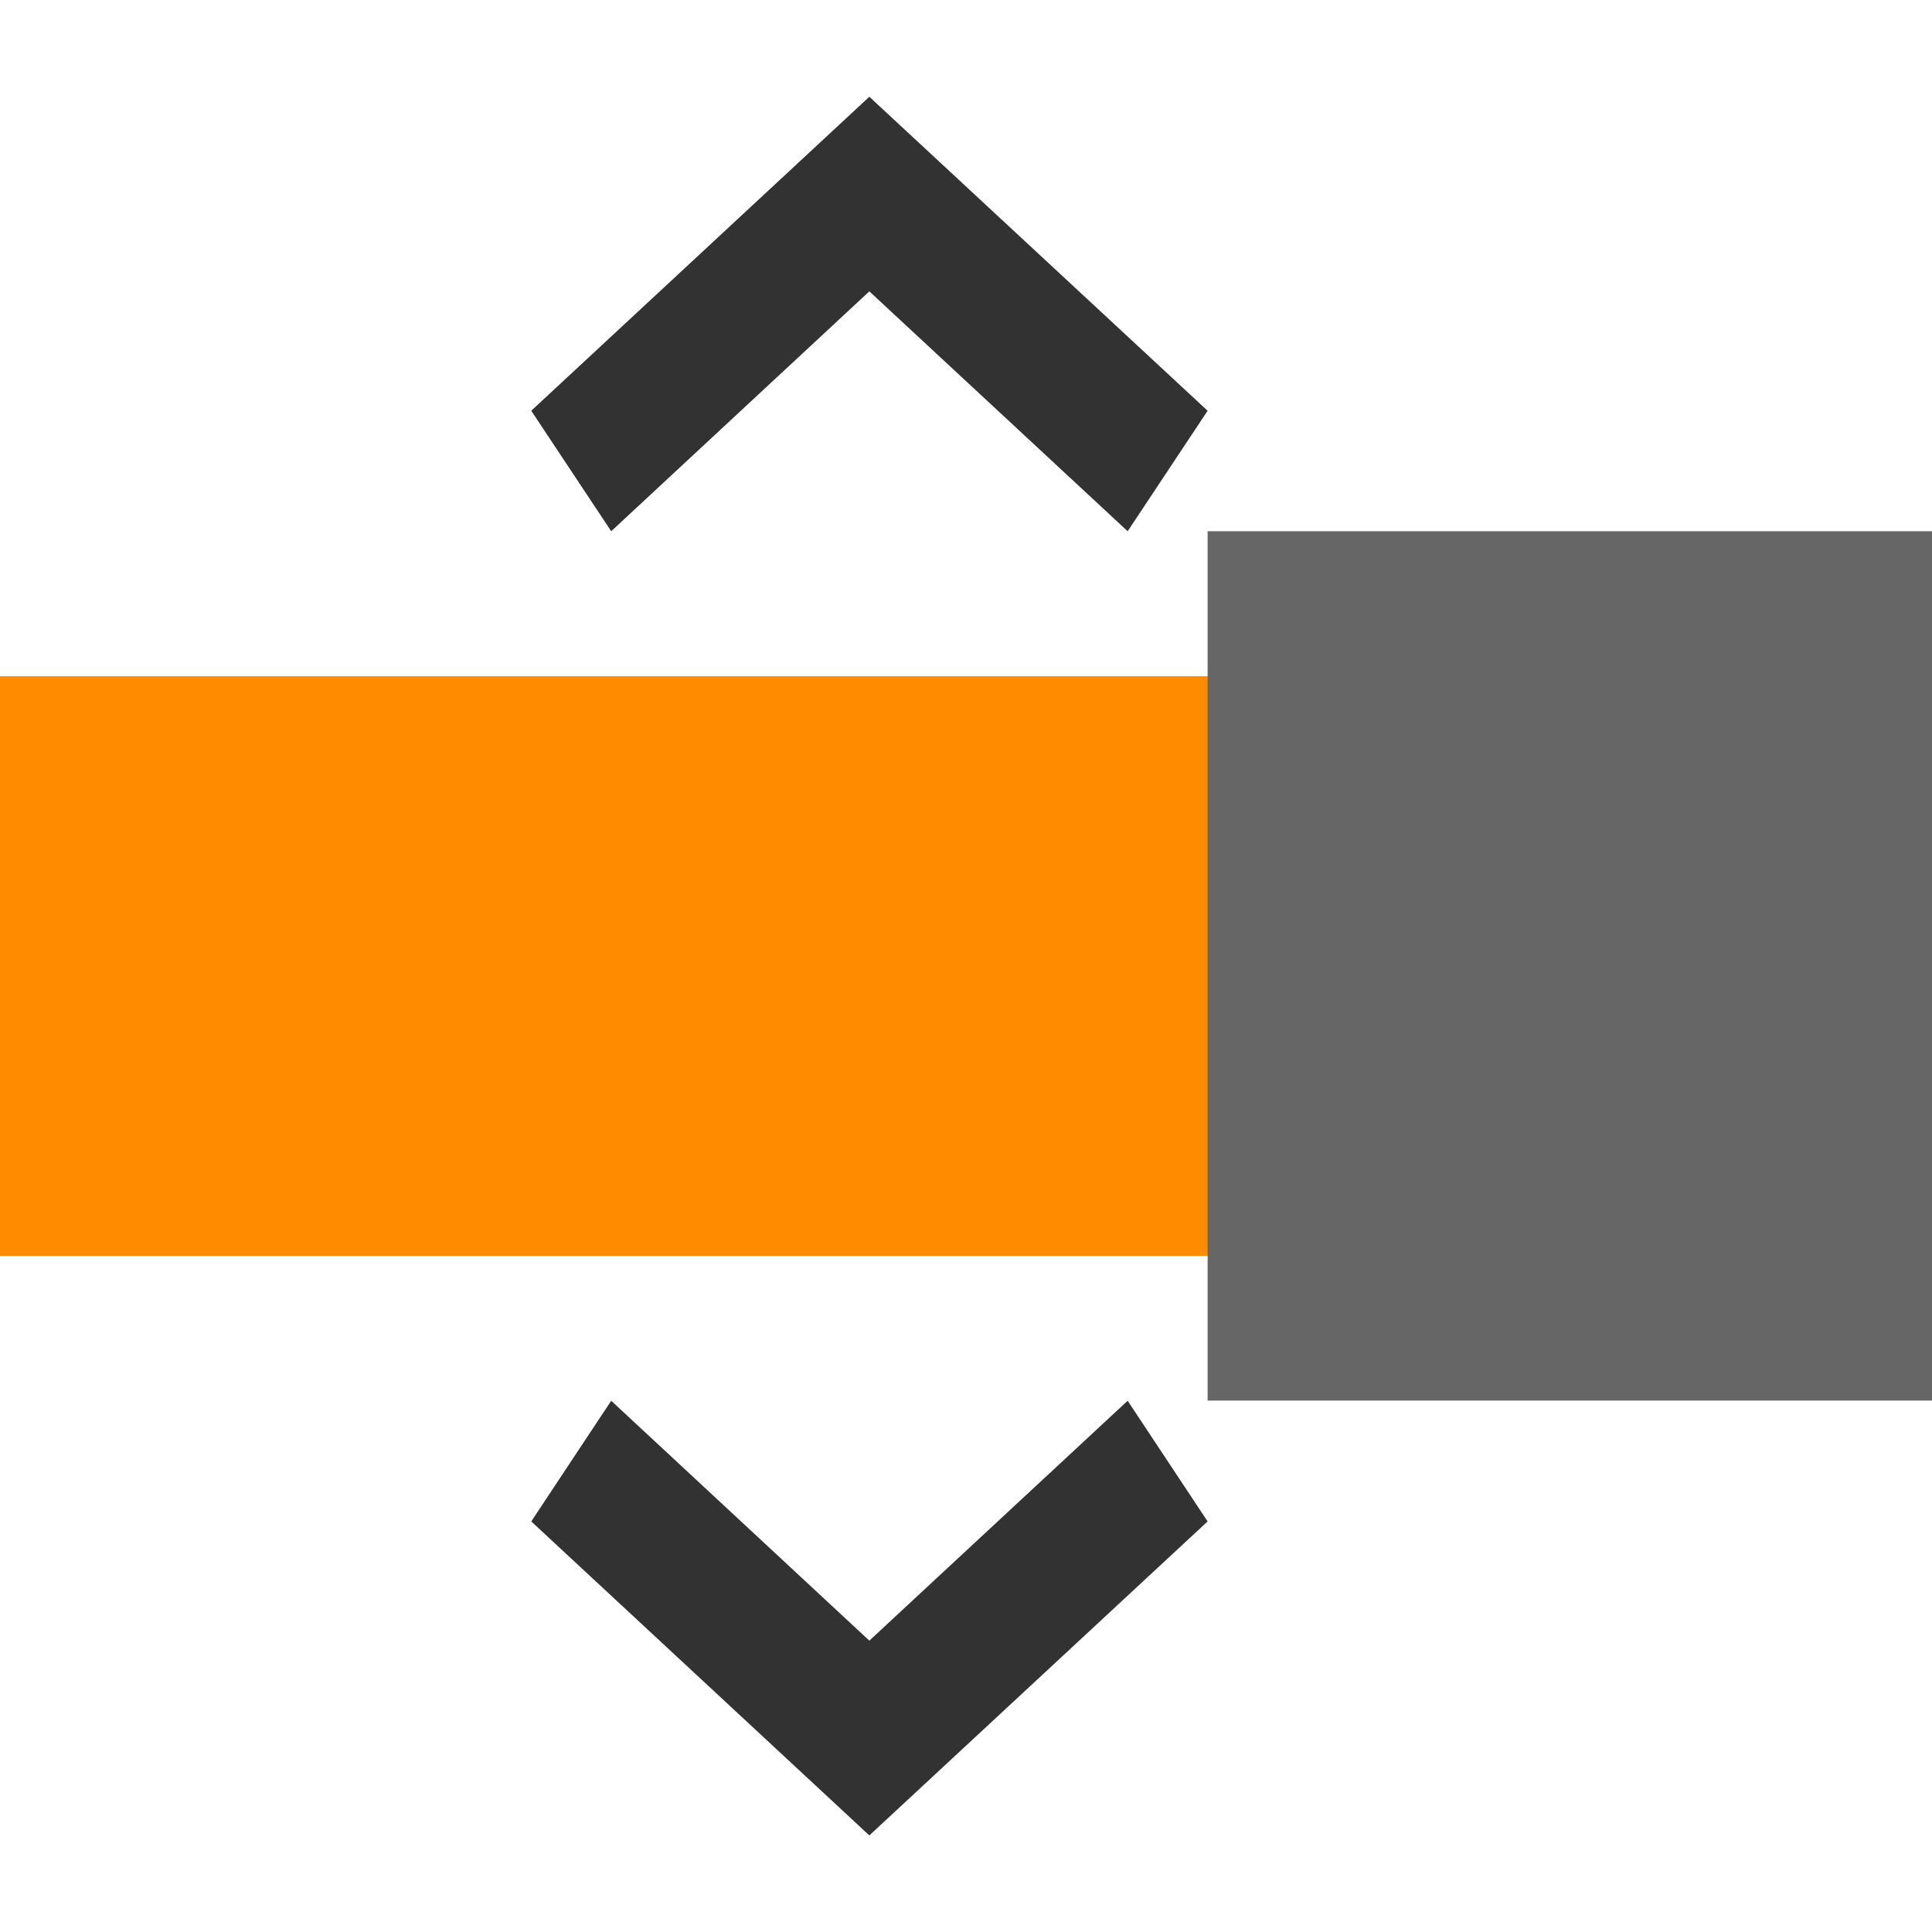
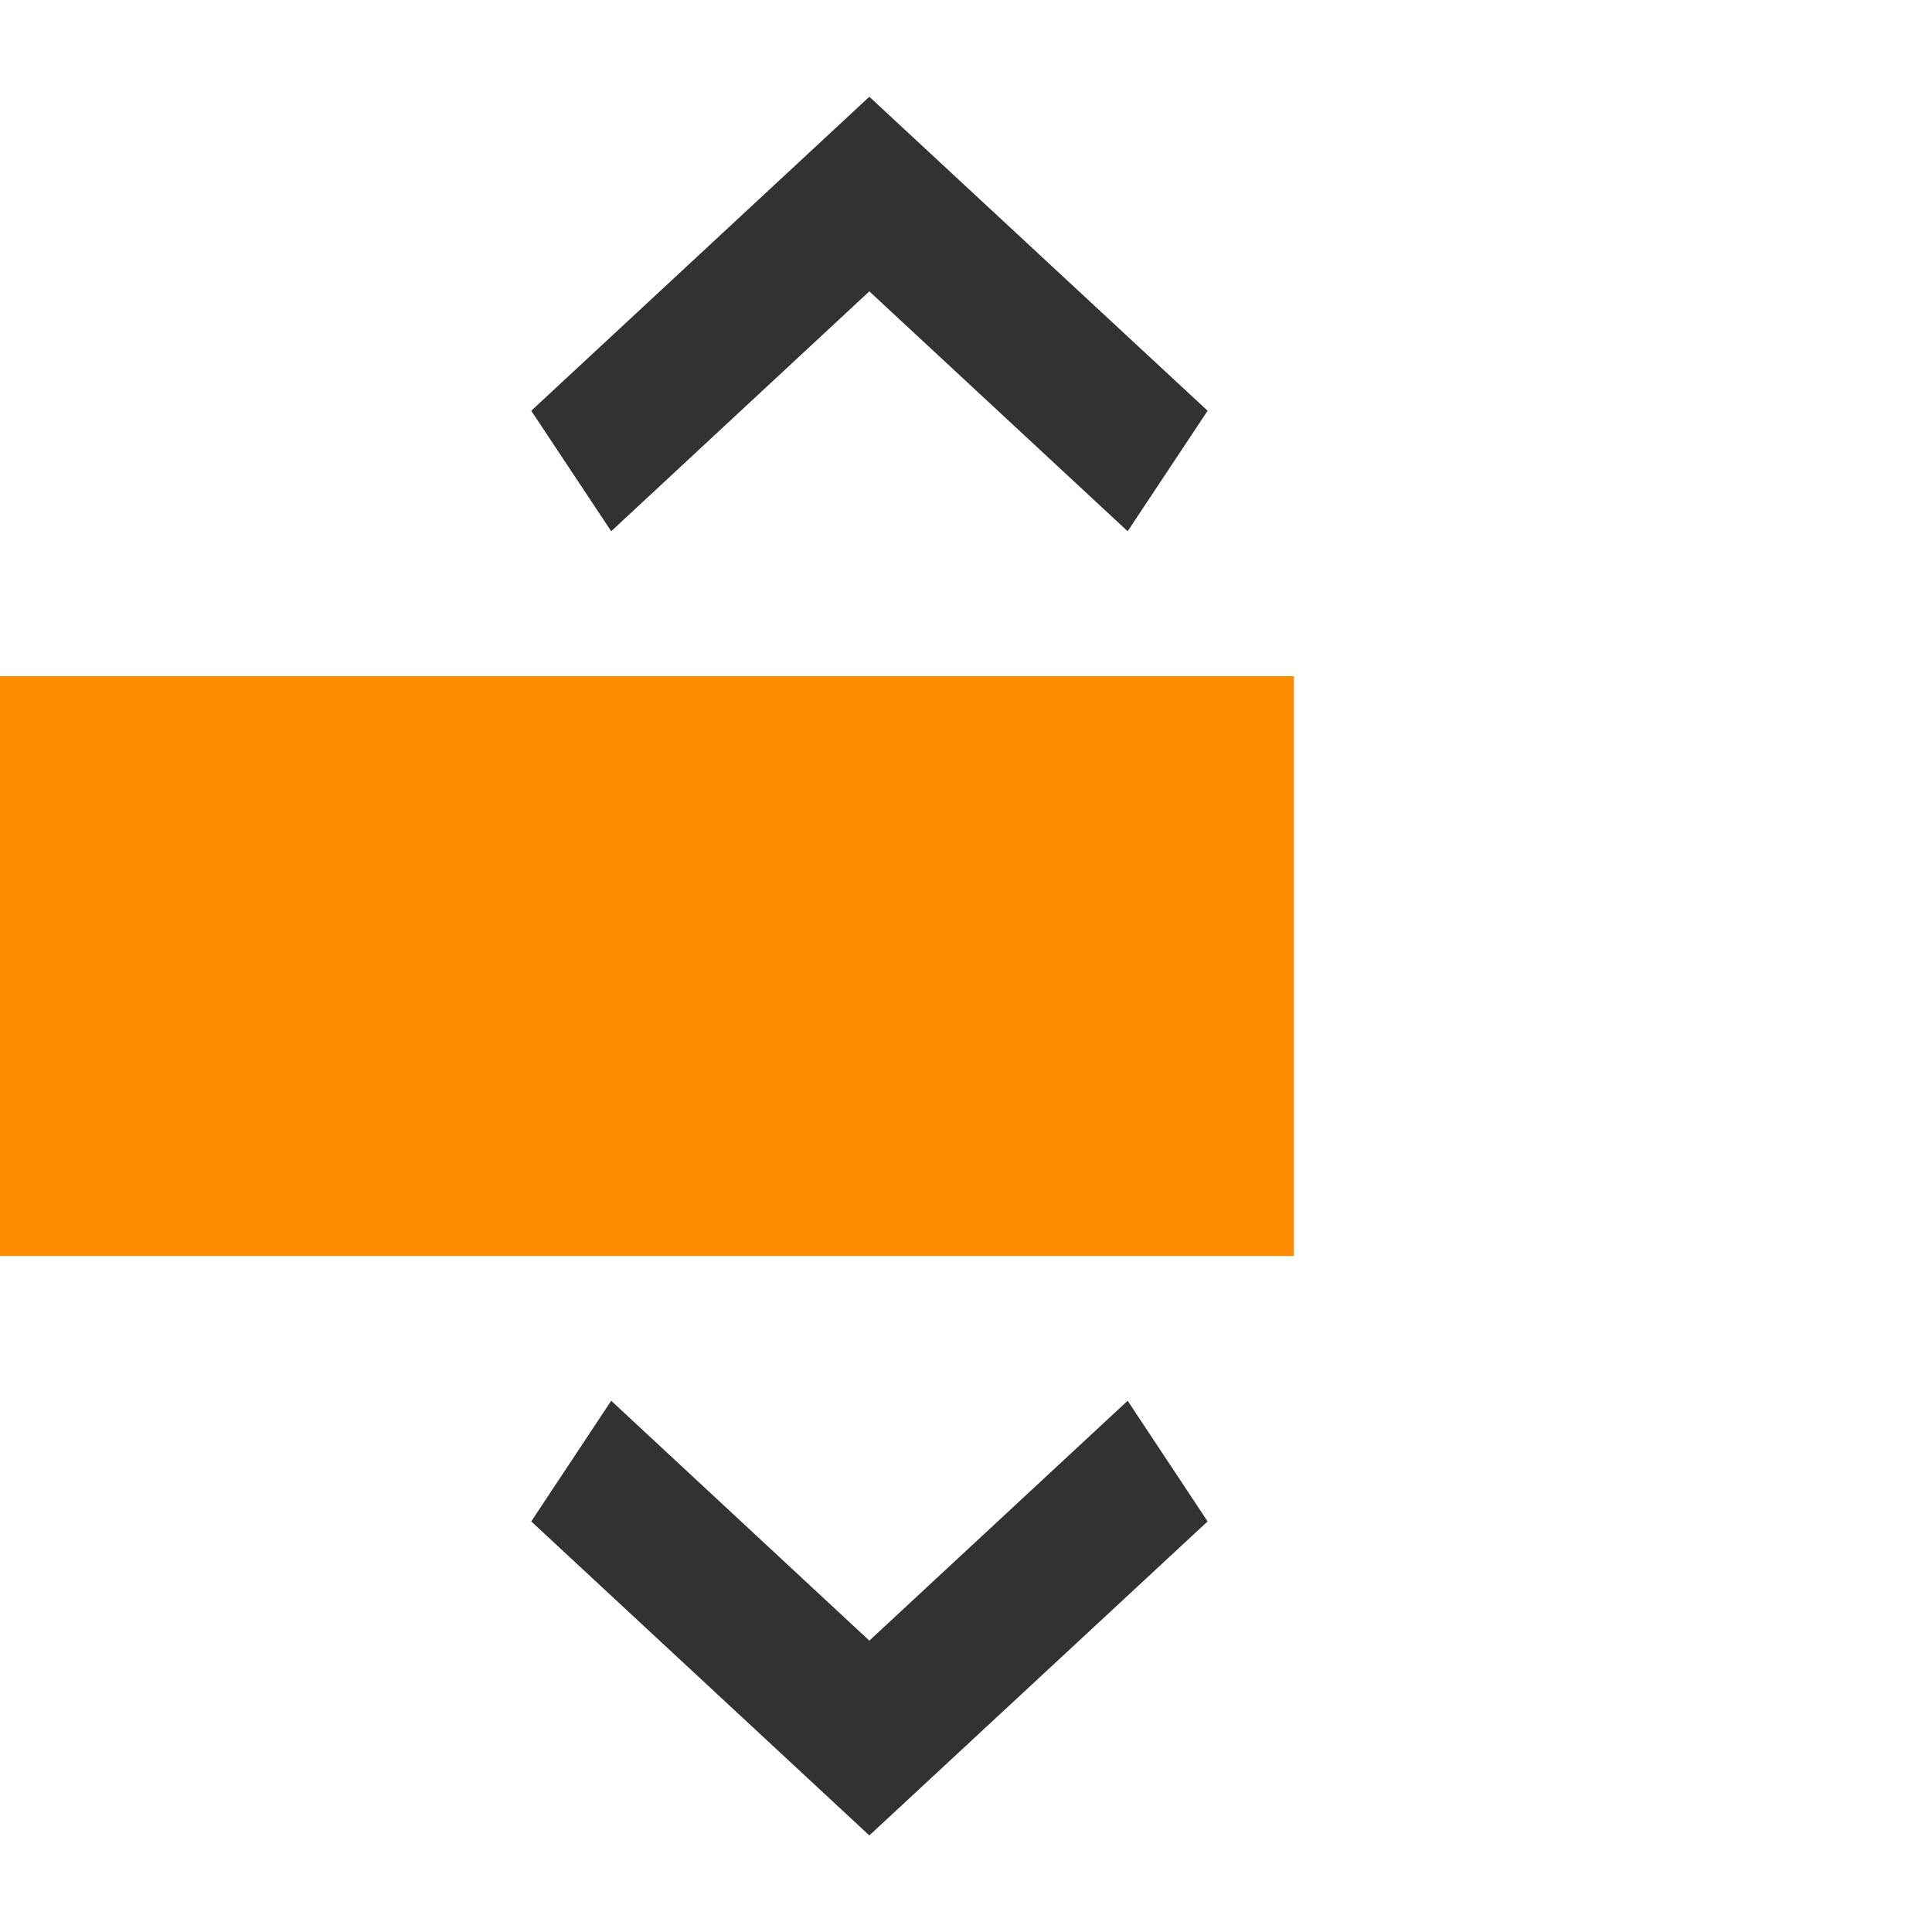
<svg xmlns="http://www.w3.org/2000/svg" width="40" height="40" viewBox="0 0 10.583 10.583">
  <path fill="#ff8b00" d="M7.088 3.704V6.88H0V3.704z" />
-   <path fill="#666" d="M6.615 2.91h3.969v4.762H6.615z" />
  <path d="M6.615 2.25L4.762.53 2.91 2.25l.438.66 1.414-1.314L6.177 2.91zm0 6.084l-1.853 1.72-1.852-1.72.438-.661 1.414 1.314 1.415-1.314z" fill-opacity=".803" />
</svg>